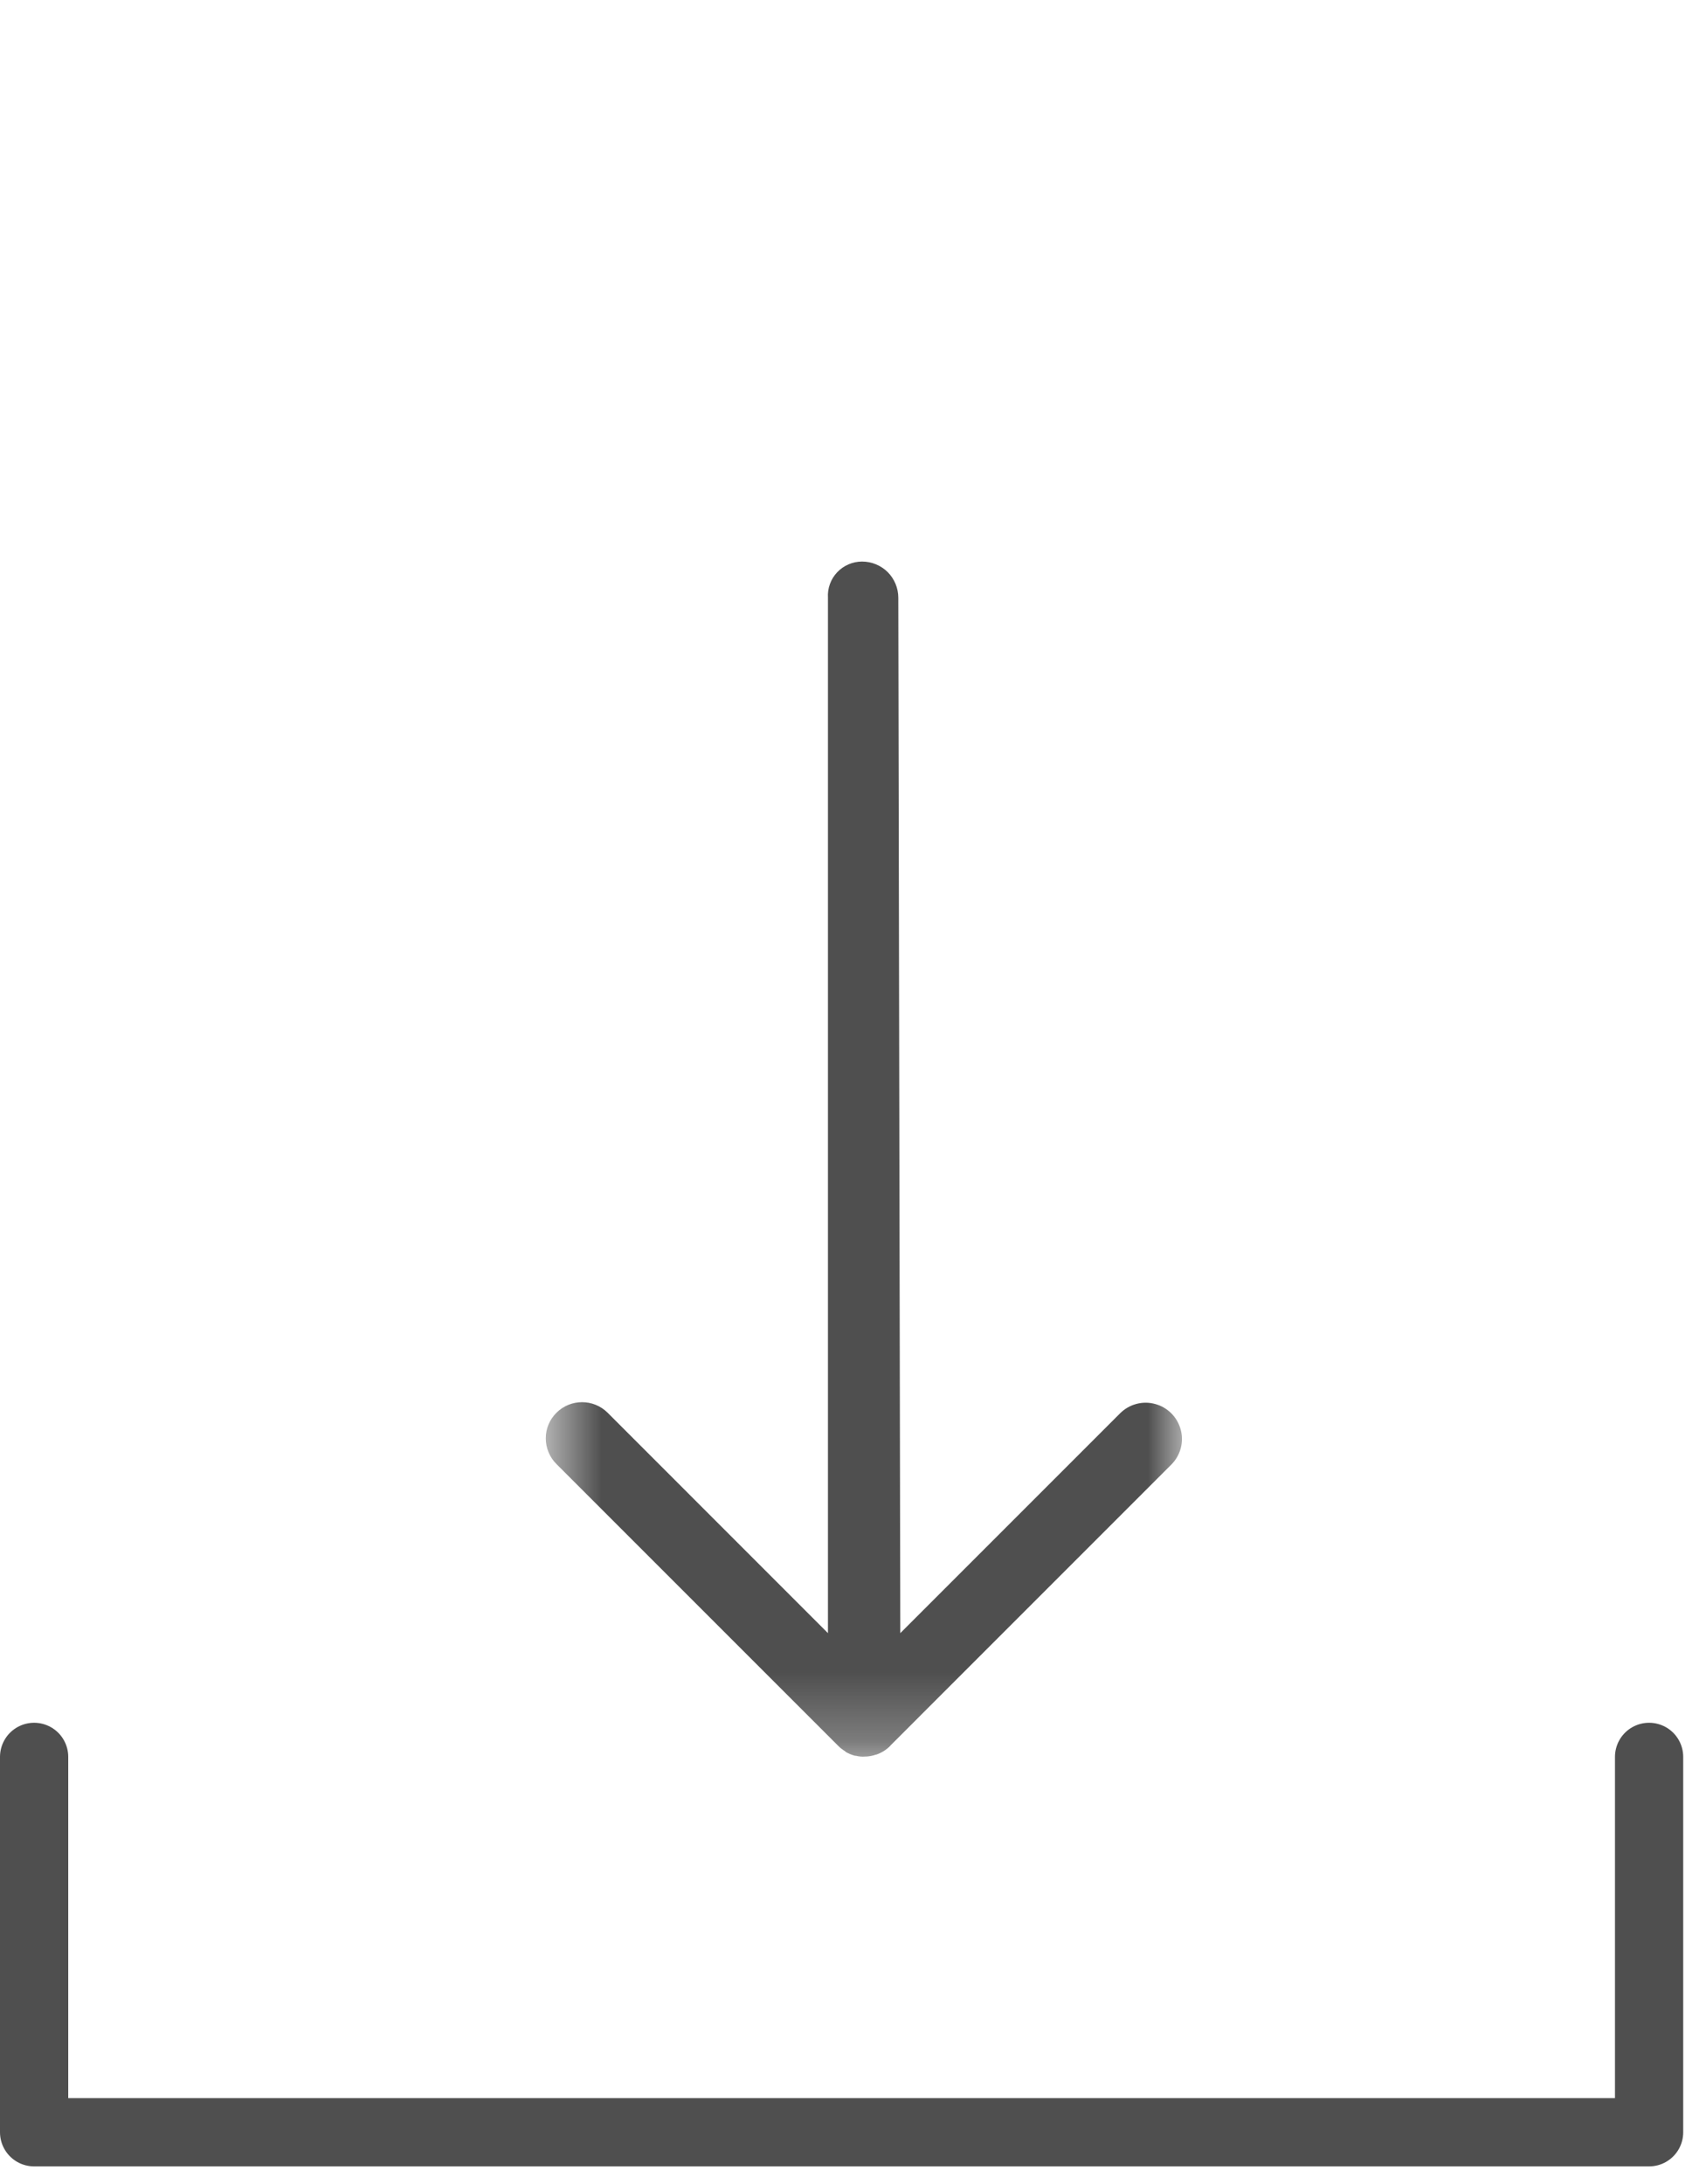
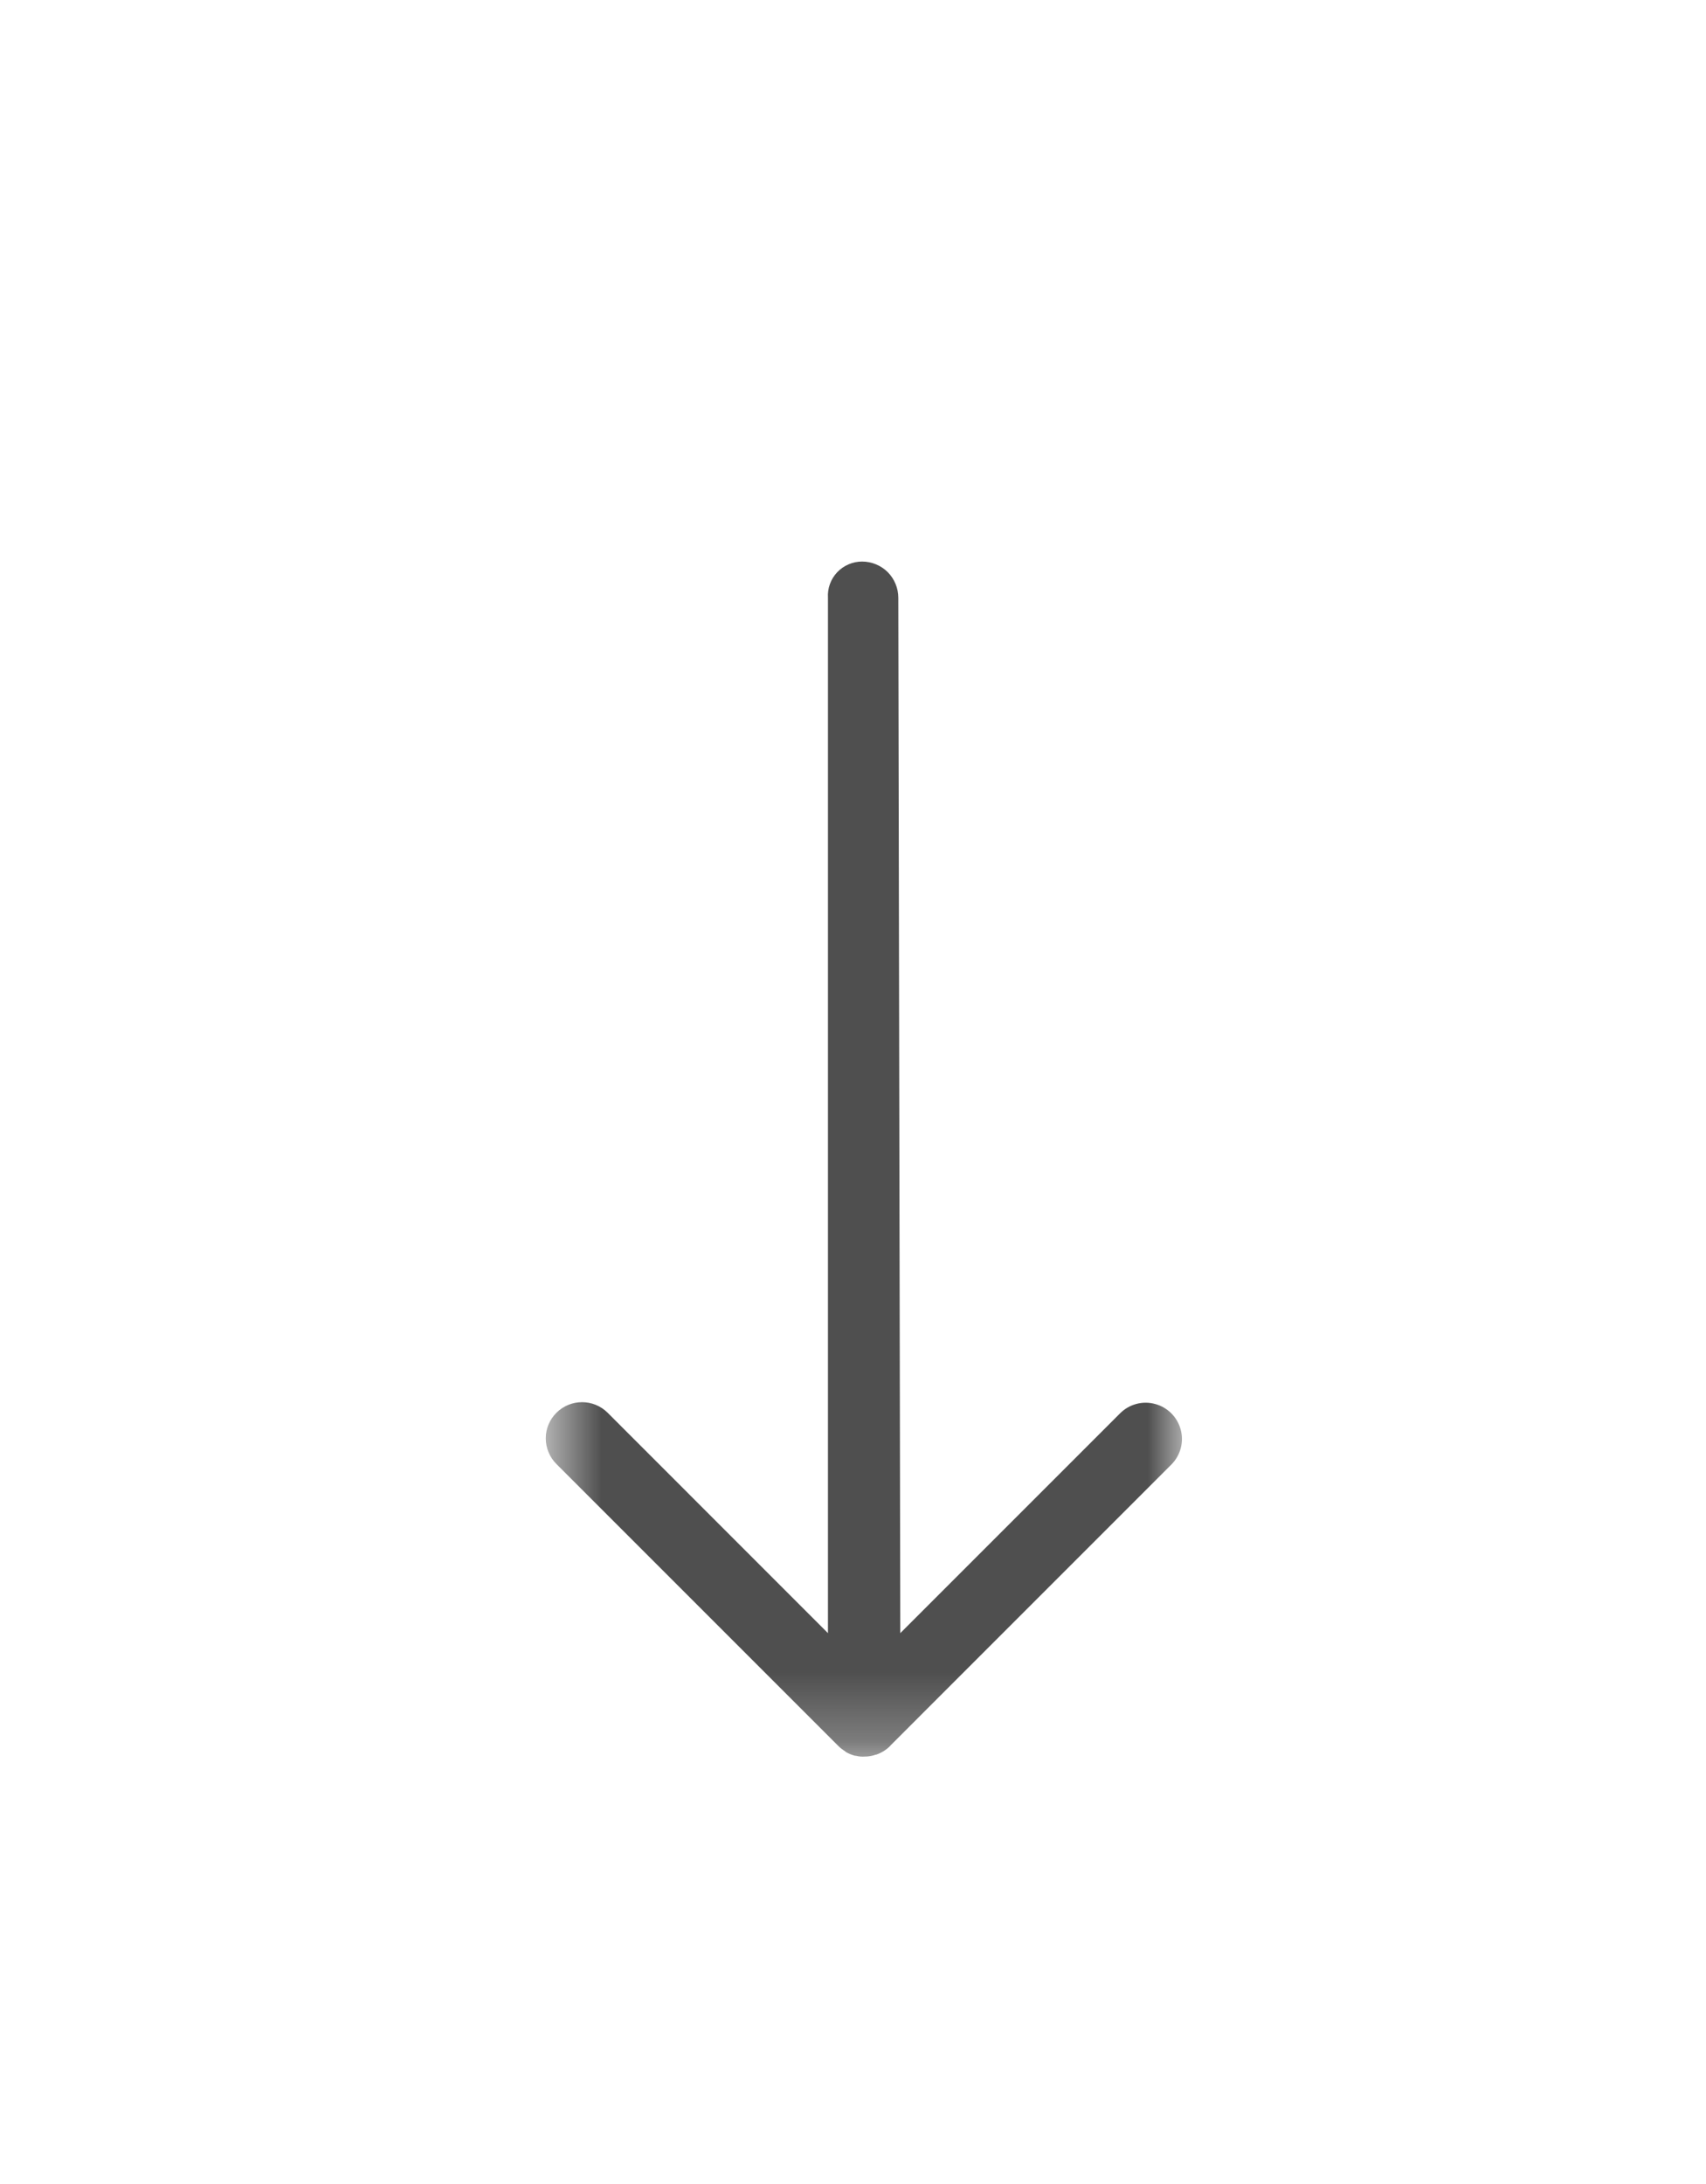
<svg xmlns="http://www.w3.org/2000/svg" xmlns:xlink="http://www.w3.org/1999/xlink" width="25px" height="32px" viewBox="0 0 25 32" version="1.1">
  <title>pdf</title>
  <defs>
    <rect id="path-1" x="0" y="0" width="25.742" height="9.322" />
  </defs>
  <g id="Page-1" stroke="none" stroke-width="1" fill="none" fill-rule="evenodd">
    <g id="pdf" transform="translate(0.5, 0)">
      <g id="Clipped" transform="translate(12.159, 12.871) rotate(90) translate(-12.159, -12.871)translate(-0.712, 8.21)">
        <mask id="mask-2" fill="white">
          <use xlink:href="#path-1" />
        </mask>
        <g id="Rectangle" />
        <path d="M25.667,4.93 C25.693,4.887 25.712,4.841 25.725,4.792 L25.725,4.78 C25.731,4.757 25.735,4.734 25.737,4.71 L25.737,4.71 C25.739,4.687 25.739,4.664 25.737,4.641 C25.737,4.636 25.737,4.63 25.737,4.625 C25.734,4.577 25.725,4.53 25.709,4.485 L25.709,4.479 C25.683,4.404 25.641,4.335 25.585,4.279 L25.568,4.264 L21.459,0.155 C21.325,0.021 21.129,-0.032 20.946,0.018 C20.763,0.067 20.62,0.21 20.571,0.393 C20.521,0.576 20.574,0.772 20.708,0.906 L23.929,4.127 L8.759,4.156 C8.618,4.156 8.483,4.212 8.383,4.311 C8.284,4.411 8.228,4.546 8.228,4.687 C8.228,4.825 8.285,4.957 8.385,5.052 C8.486,5.147 8.621,5.196 8.759,5.187 L23.929,5.187 L20.7,8.415 C20.493,8.623 20.493,8.958 20.7,9.166 C20.799,9.266 20.934,9.323 21.075,9.322 C21.216,9.322 21.351,9.266 21.451,9.166 L25.584,5.033 C25.614,5.003 25.639,4.969 25.661,4.933 L25.661,4.933" id="Path" fill="#4F4F4F" fill-rule="nonzero" mask="url(#mask-2)" />
      </g>
-       <polyline id="Path" stroke="#4F4F4F" stroke-linecap="round" stroke-linejoin="round" points="0 25.742 0 31.242 23.666 31.242 23.666 25.742" />
    </g>
  </g>
</svg>